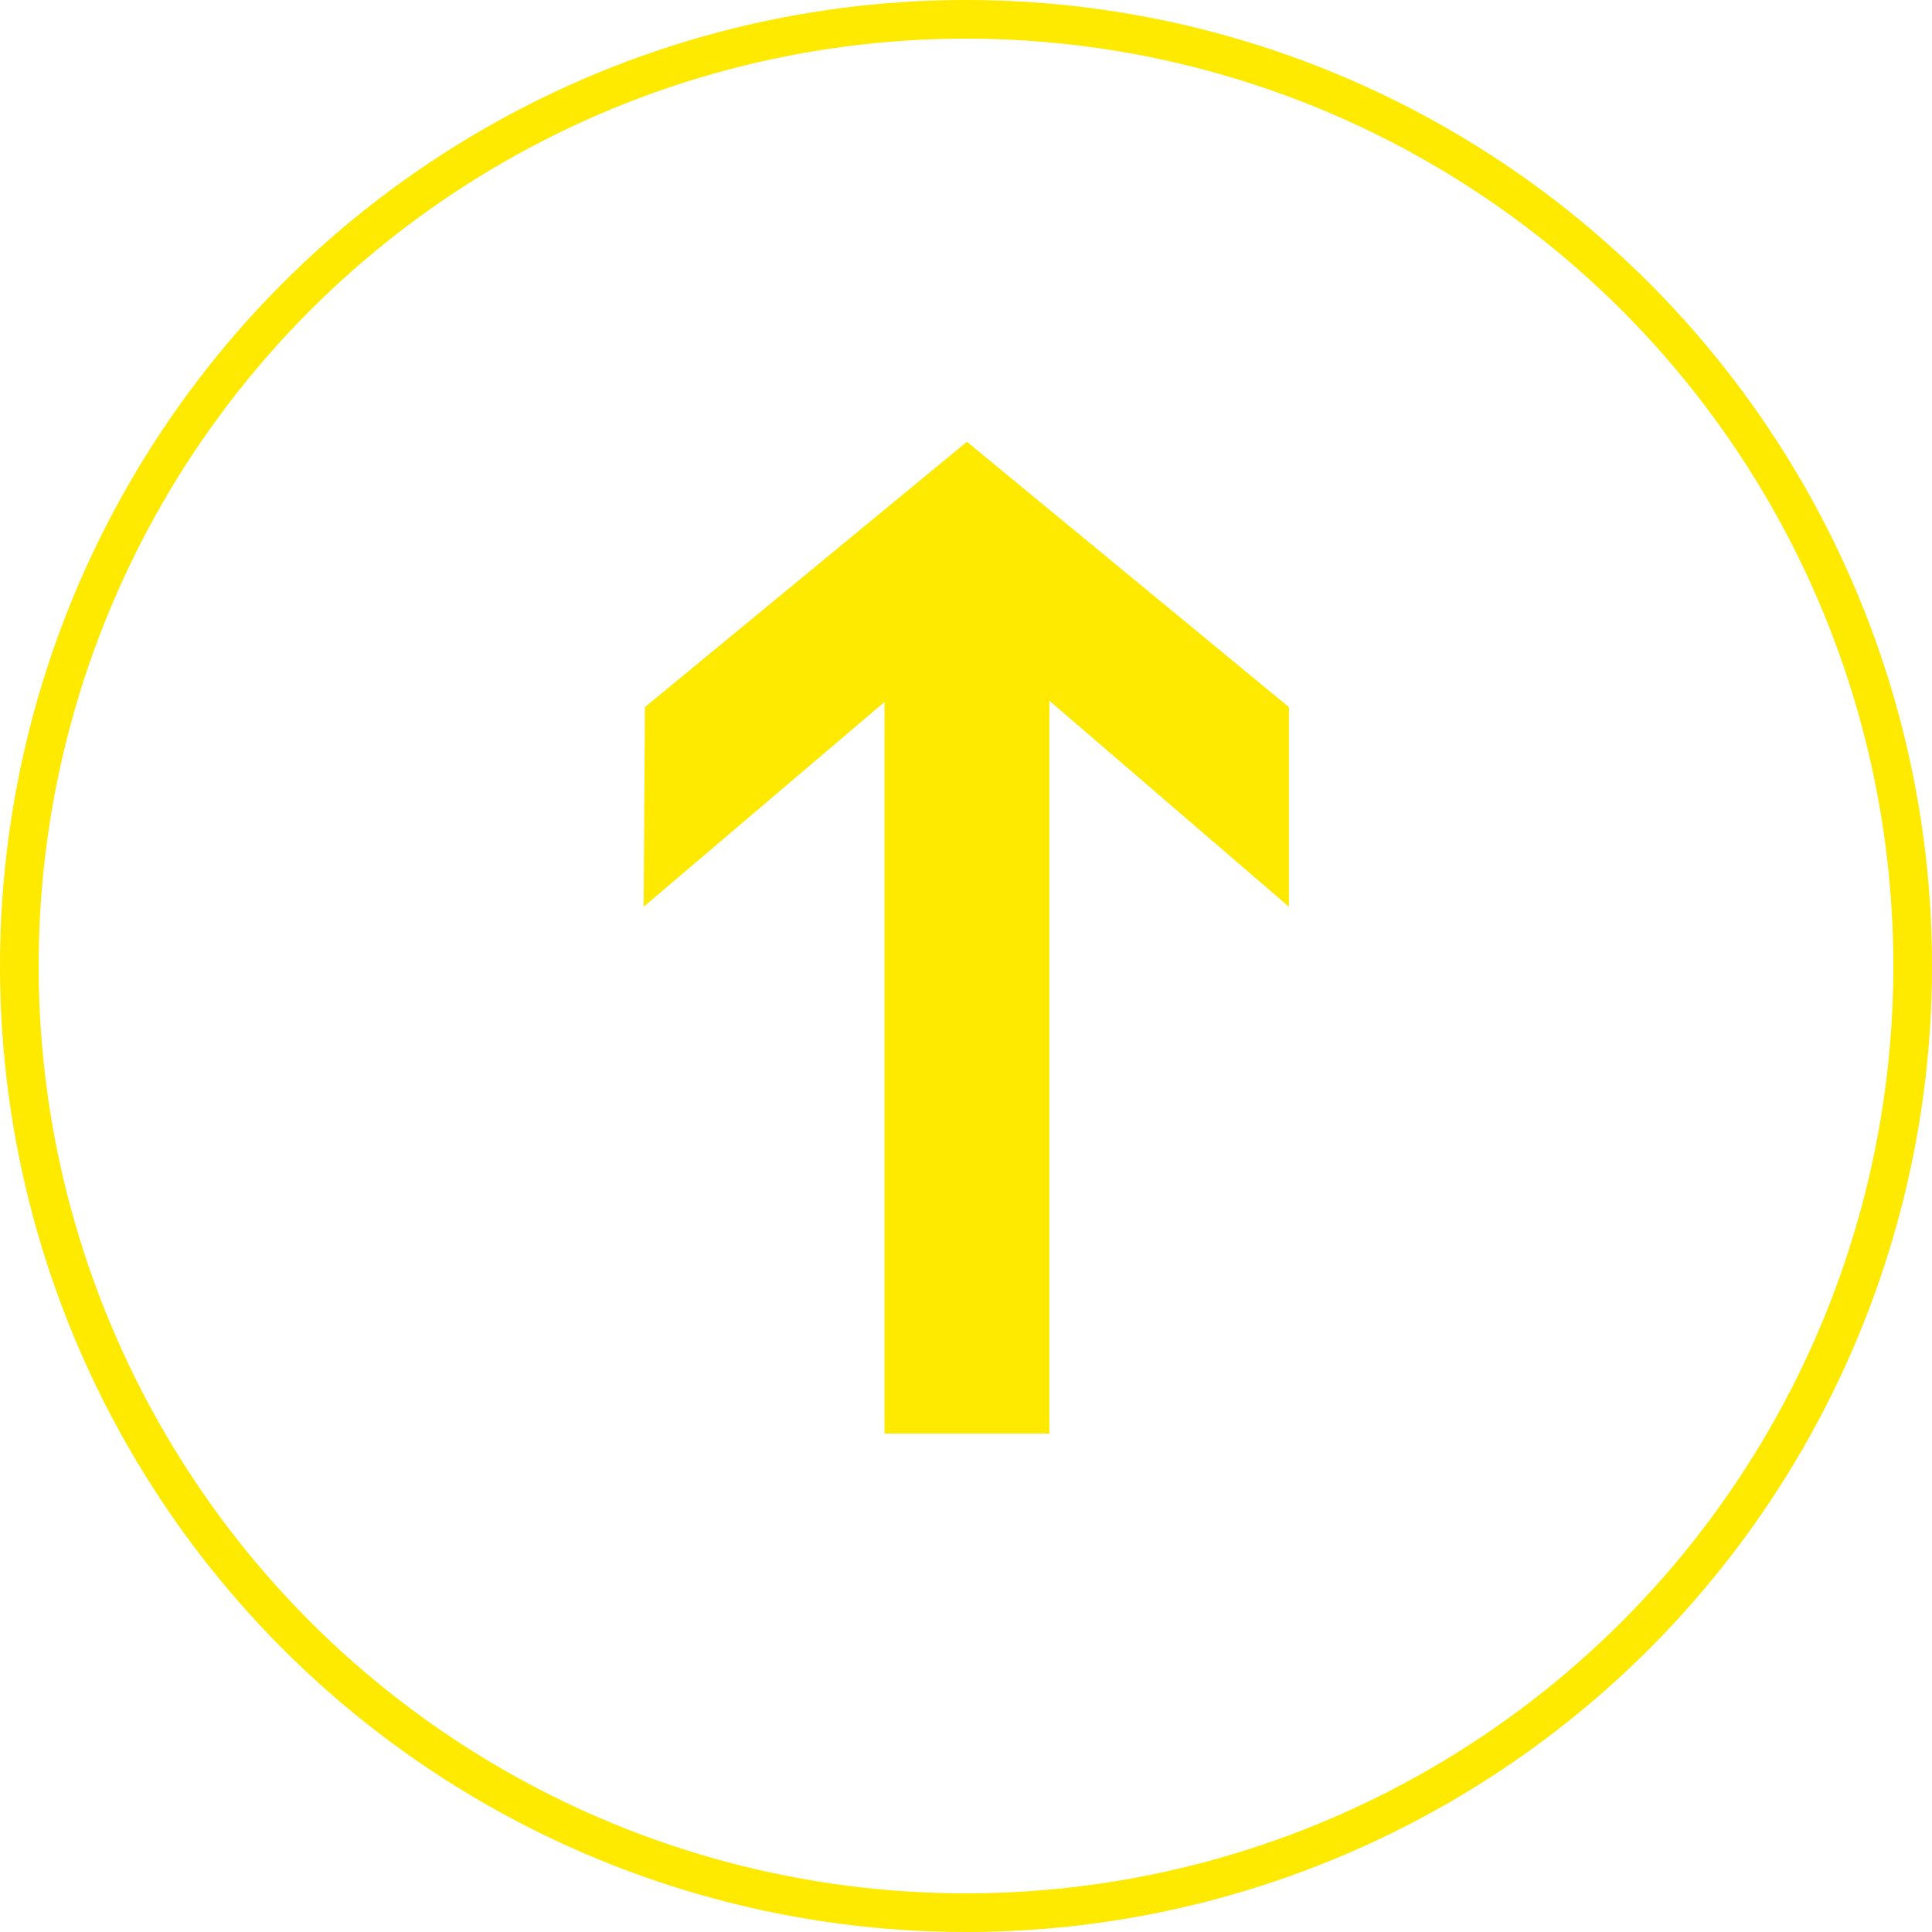
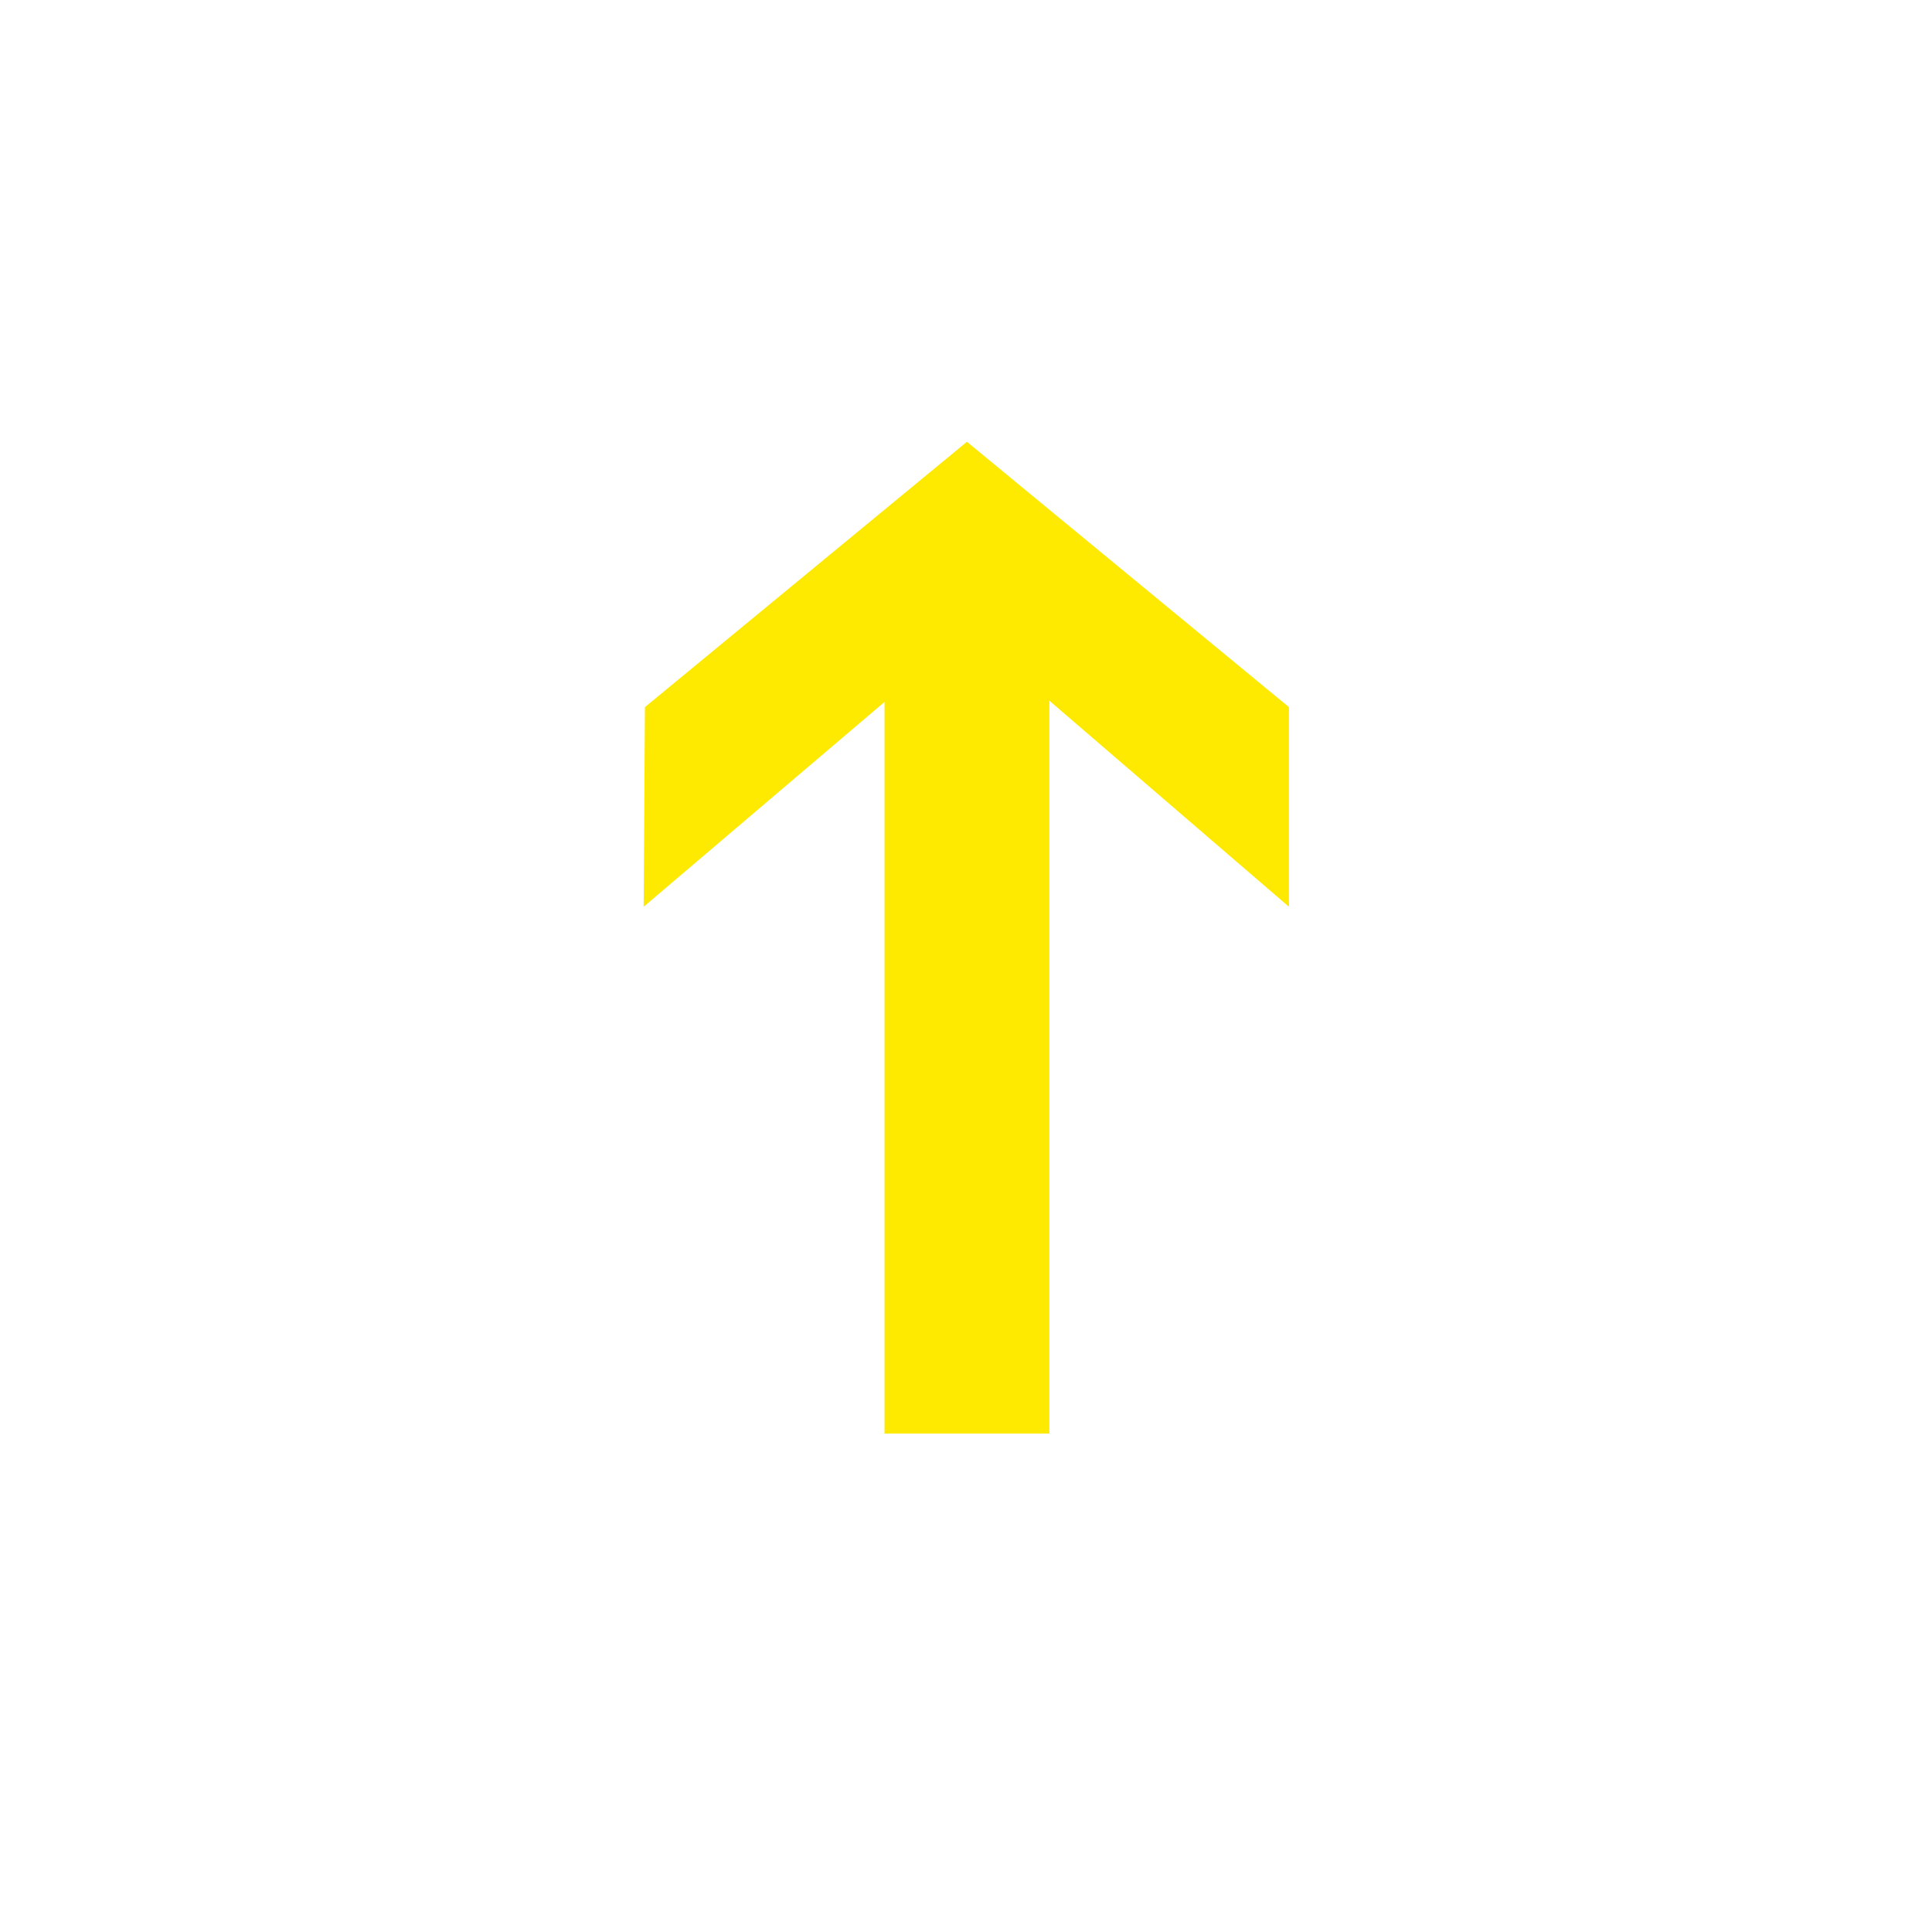
<svg xmlns="http://www.w3.org/2000/svg" width="300" height="300" viewBox="0 0 300 300" fill="none">
  <path d="M137.345 222.6V109L99.945 140.8L100.145 109.8L150.145 68.6L200.145 109.8V140.8L162.945 108.8V222.6H137.345Z" fill="#FEE900" />
-   <circle cx="150" cy="150" r="147" stroke="#FEE900" stroke-width="6" />
</svg>